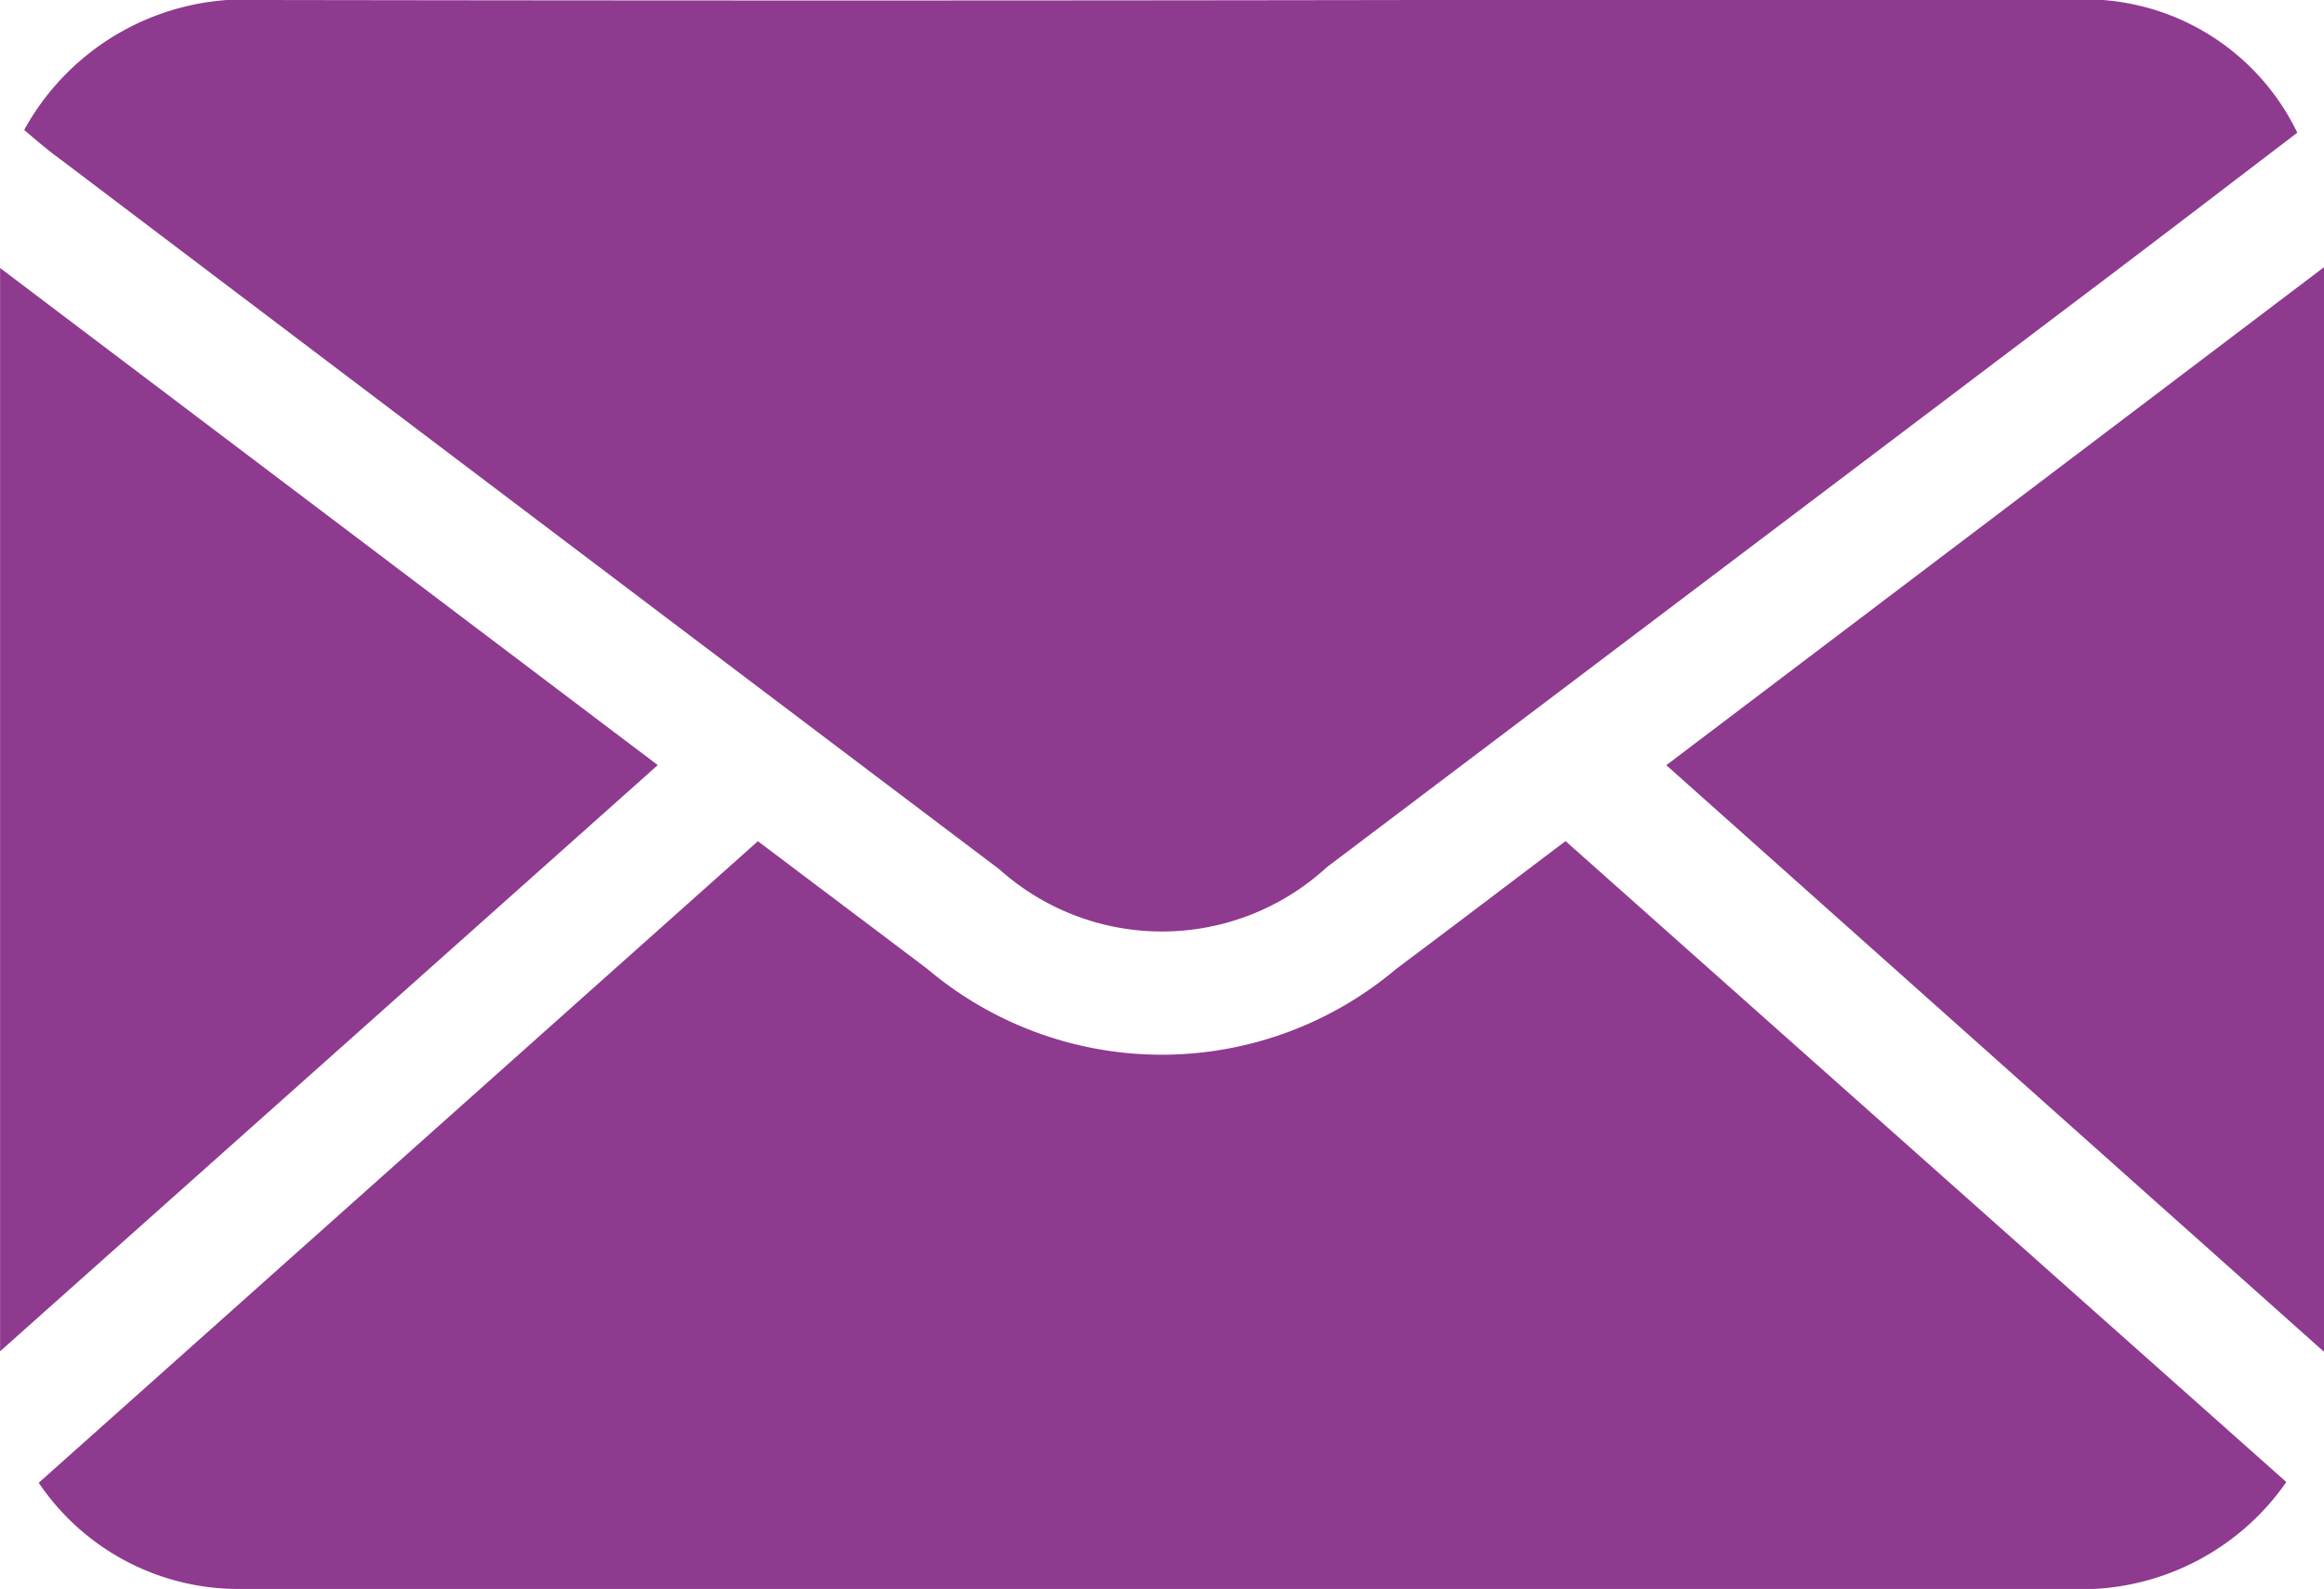
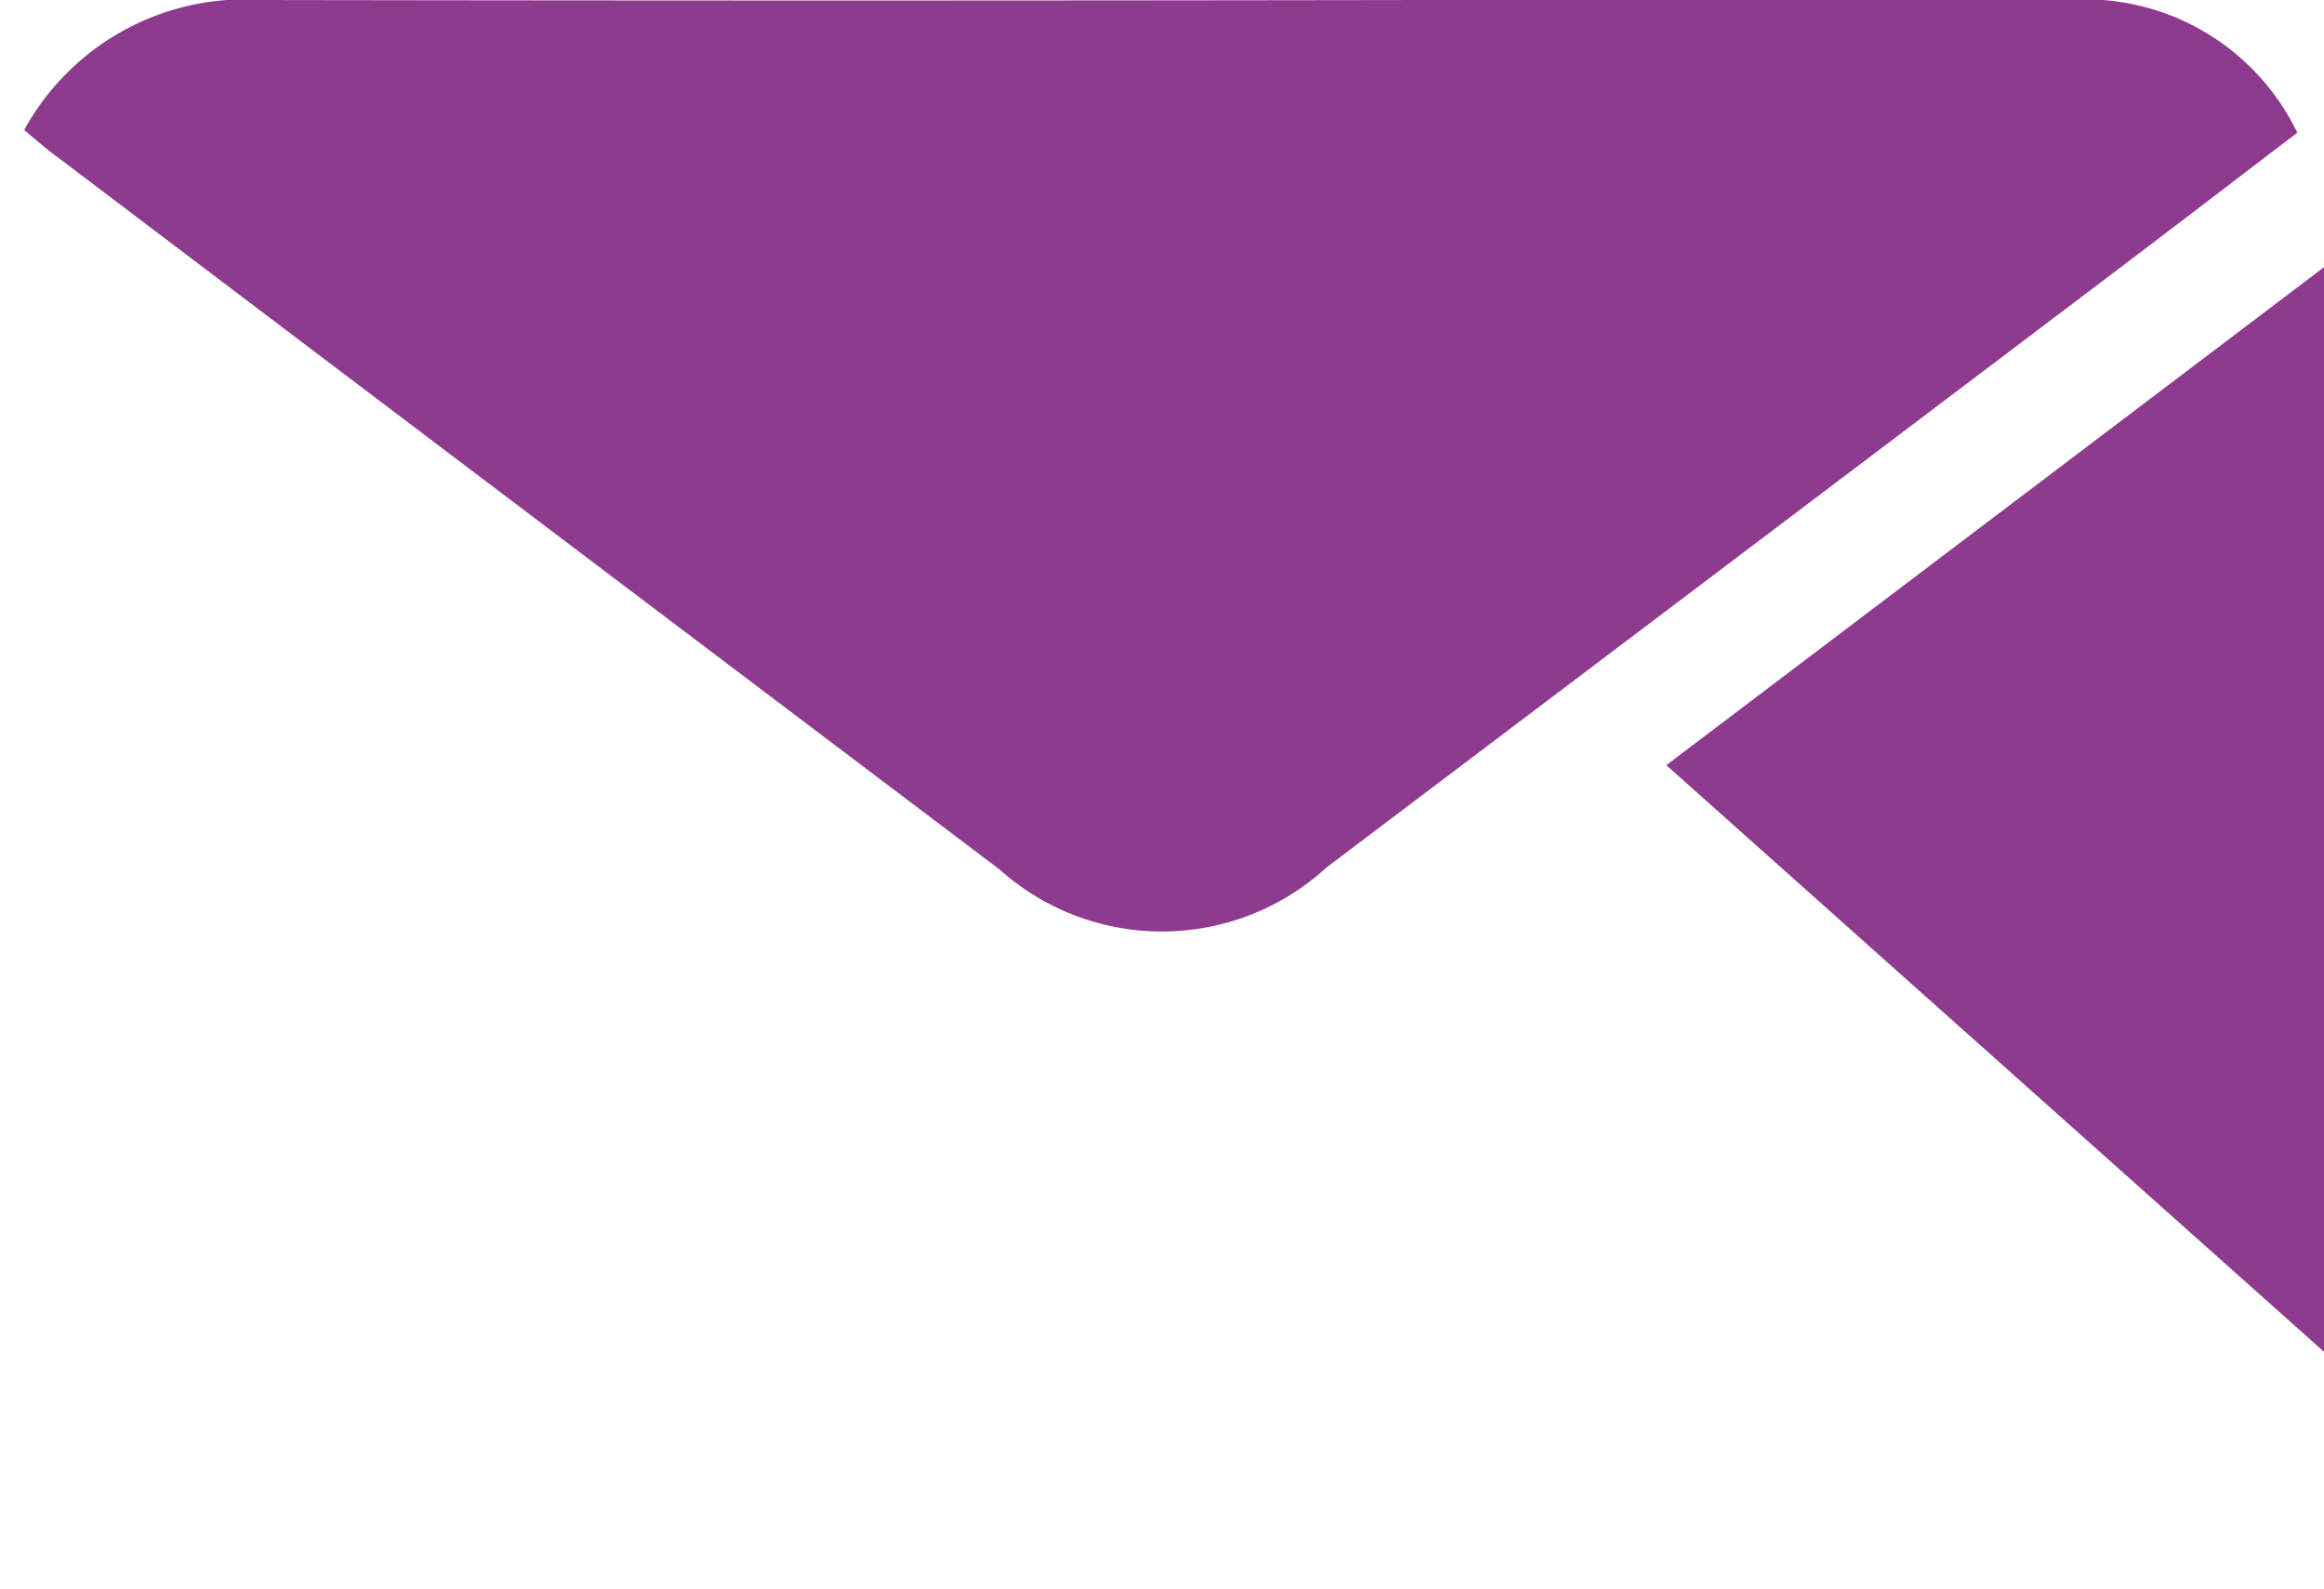
<svg xmlns="http://www.w3.org/2000/svg" width="28.622" height="19.565" viewBox="0 0 28.622 19.565">
  <g id="np9lvi.tif" transform="translate(-2405.22 -3700)">
    <g id="Group_212" data-name="Group 212">
      <path id="Path_1514" data-name="Path 1514" d="M2405.518,3701.6a3.1,3.1,0,0,1,2.936-1.6q7.14.012,14.282,0,3.973,0,7.948,0a2.9,2.9,0,0,1,2.829,1.634c-.807.615-1.623,1.241-2.443,1.86q-4.754,3.594-9.51,7.185a3,3,0,0,1-4.031.026q-5.772-4.358-11.538-8.723C2405.844,3701.877,2405.7,3701.756,2405.518,3701.6Z" fill="#8e3a8f" />
-       <path id="Path_1515" data-name="Path 1515" d="M2433.378,3718.249a3.078,3.078,0,0,1-2.691,1.316q-9.438,0-18.875,0c-1.2,0-2.4.01-3.6,0a2.967,2.967,0,0,1-2.515-1.307l8.857-7.9c.707.533,1.4,1.054,2.086,1.572a4.474,4.474,0,0,0,5.776,0c.679-.507,1.353-1.021,2.085-1.573Z" fill="#8e3a8f" />
-       <path id="Path_1516" data-name="Path 1516" d="M2413.321,3709.421l-8.1,7.218V3703.3Z" fill="#8e3a8f" />
      <path id="Path_1517" data-name="Path 1517" d="M2433.842,3703.29v13.355l-8.1-7.223Z" fill="#8e3a8f" />
    </g>
  </g>
</svg>